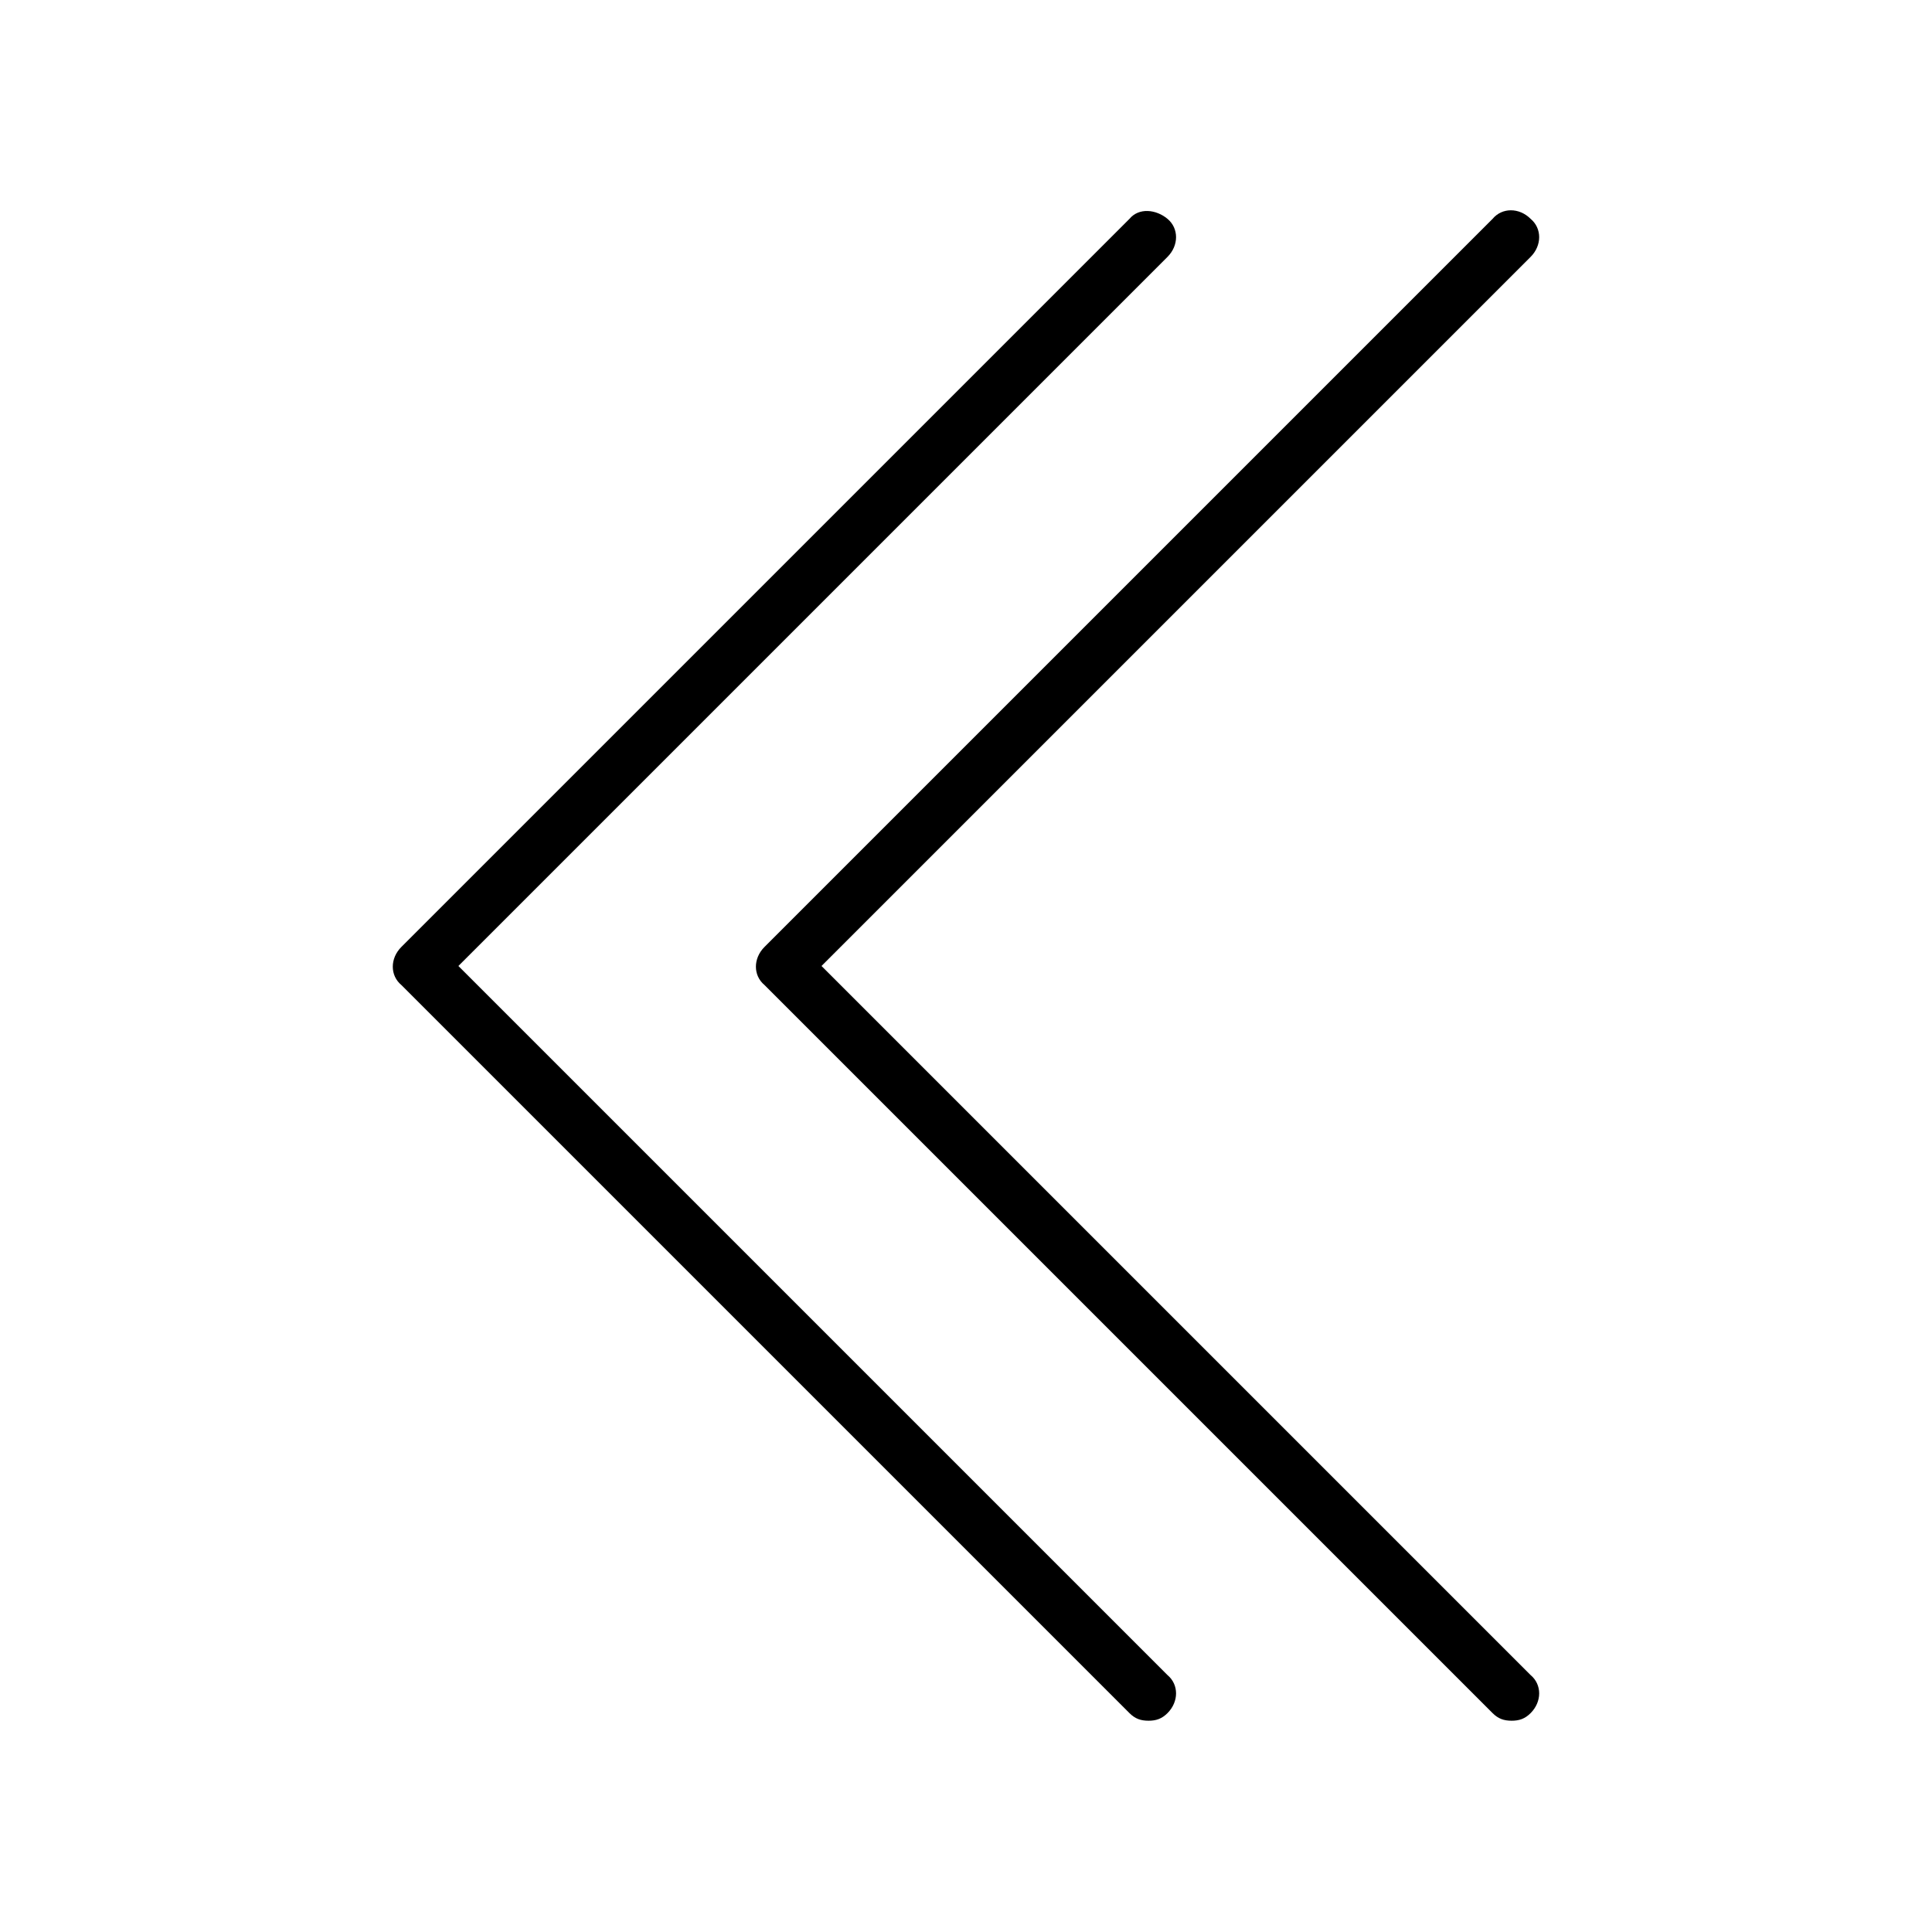
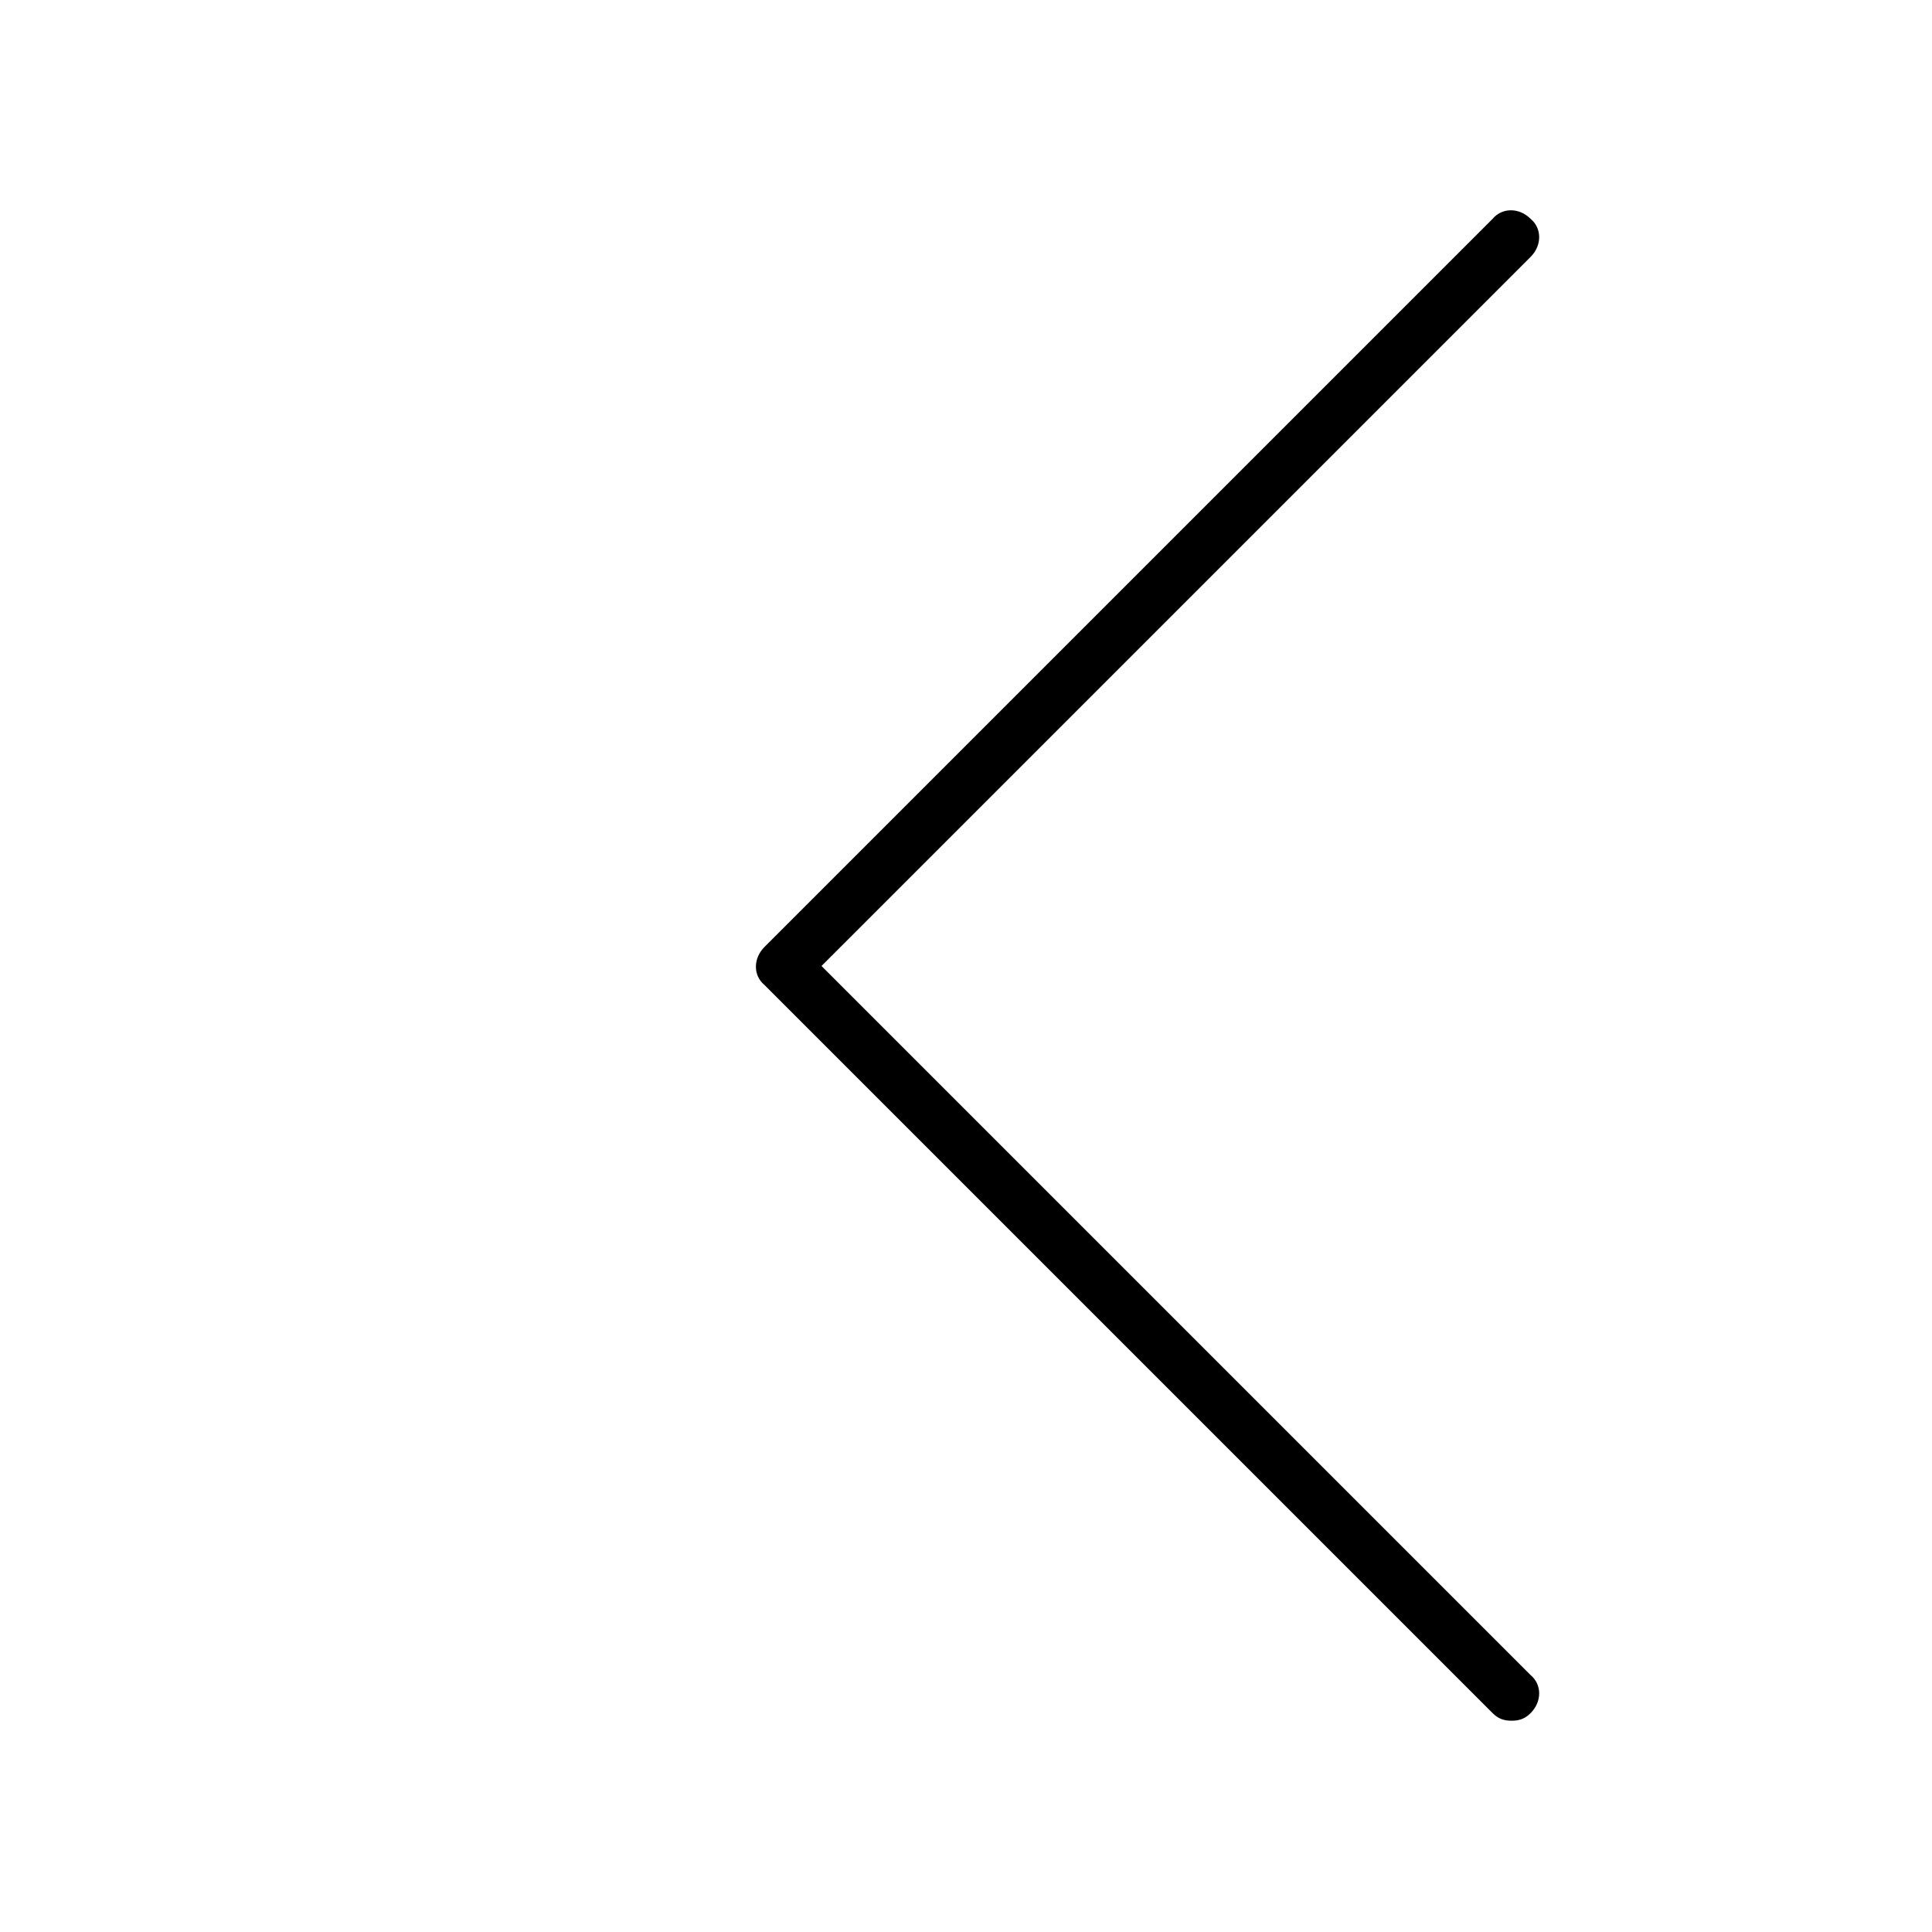
<svg xmlns="http://www.w3.org/2000/svg" fill="#000000" width="800px" height="800px" version="1.1" viewBox="144 144 512 512">
  <g>
    <path d="m544.59 600.01c2.016 0 3.527-0.504 5.039-2.016 3.023-3.023 3.023-7.559 0-10.078l-187.92-187.92 187.92-187.92c3.023-3.023 3.023-7.559 0-10.078-3.023-3.023-7.559-3.023-10.078 0l-192.96 192.96c-3.023 3.023-3.023 7.559 0 10.078l192.96 192.96c1.512 1.508 3.023 2.012 5.039 2.012z" />
-     <path d="m448.36 600.01c2.016 0 3.527-0.504 5.039-2.016 3.023-3.023 3.023-7.559 0-10.078l-187.92-187.92 187.92-187.92c3.023-3.023 3.023-7.559 0-10.078-3.023-2.519-7.559-3.023-10.078 0l-192.96 192.96c-3.023 3.023-3.023 7.559 0 10.078l192.96 192.96c1.508 1.508 3.019 2.012 5.035 2.012z" />
  </g>
</svg>